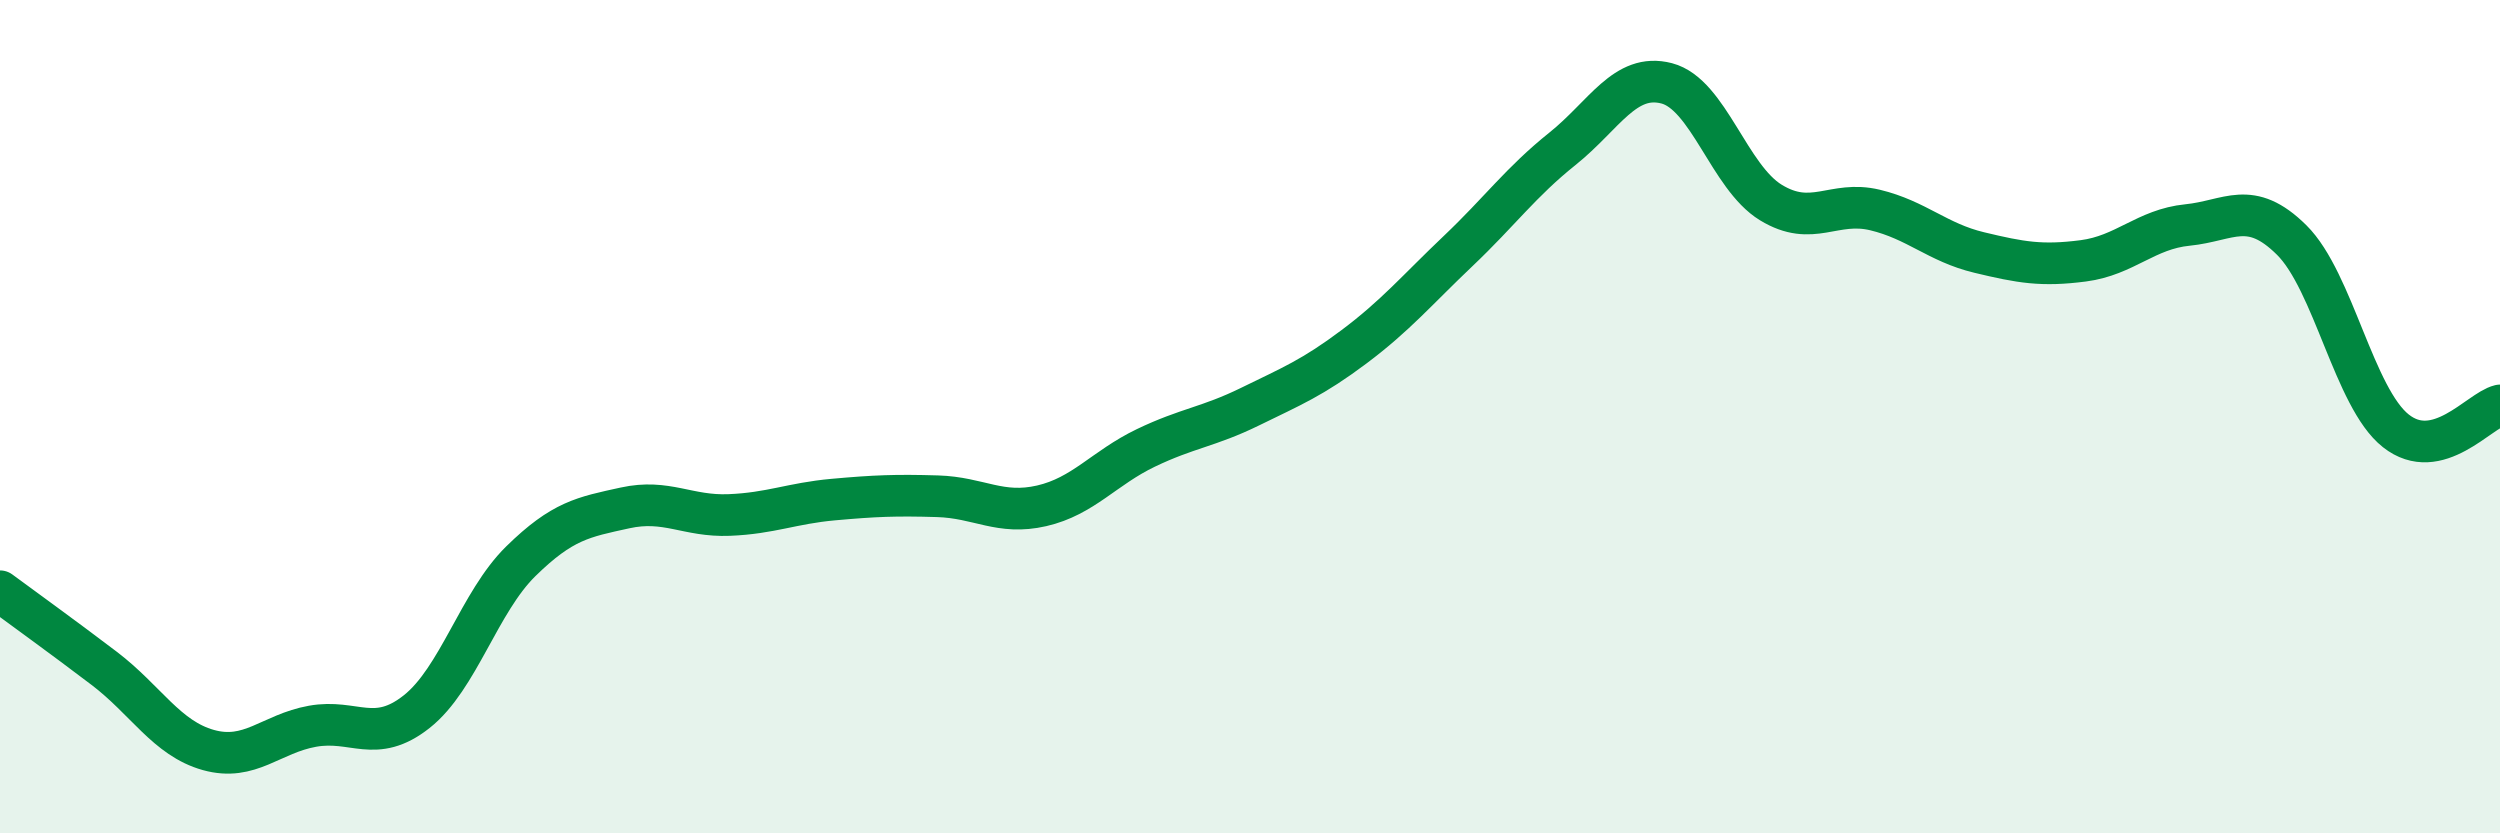
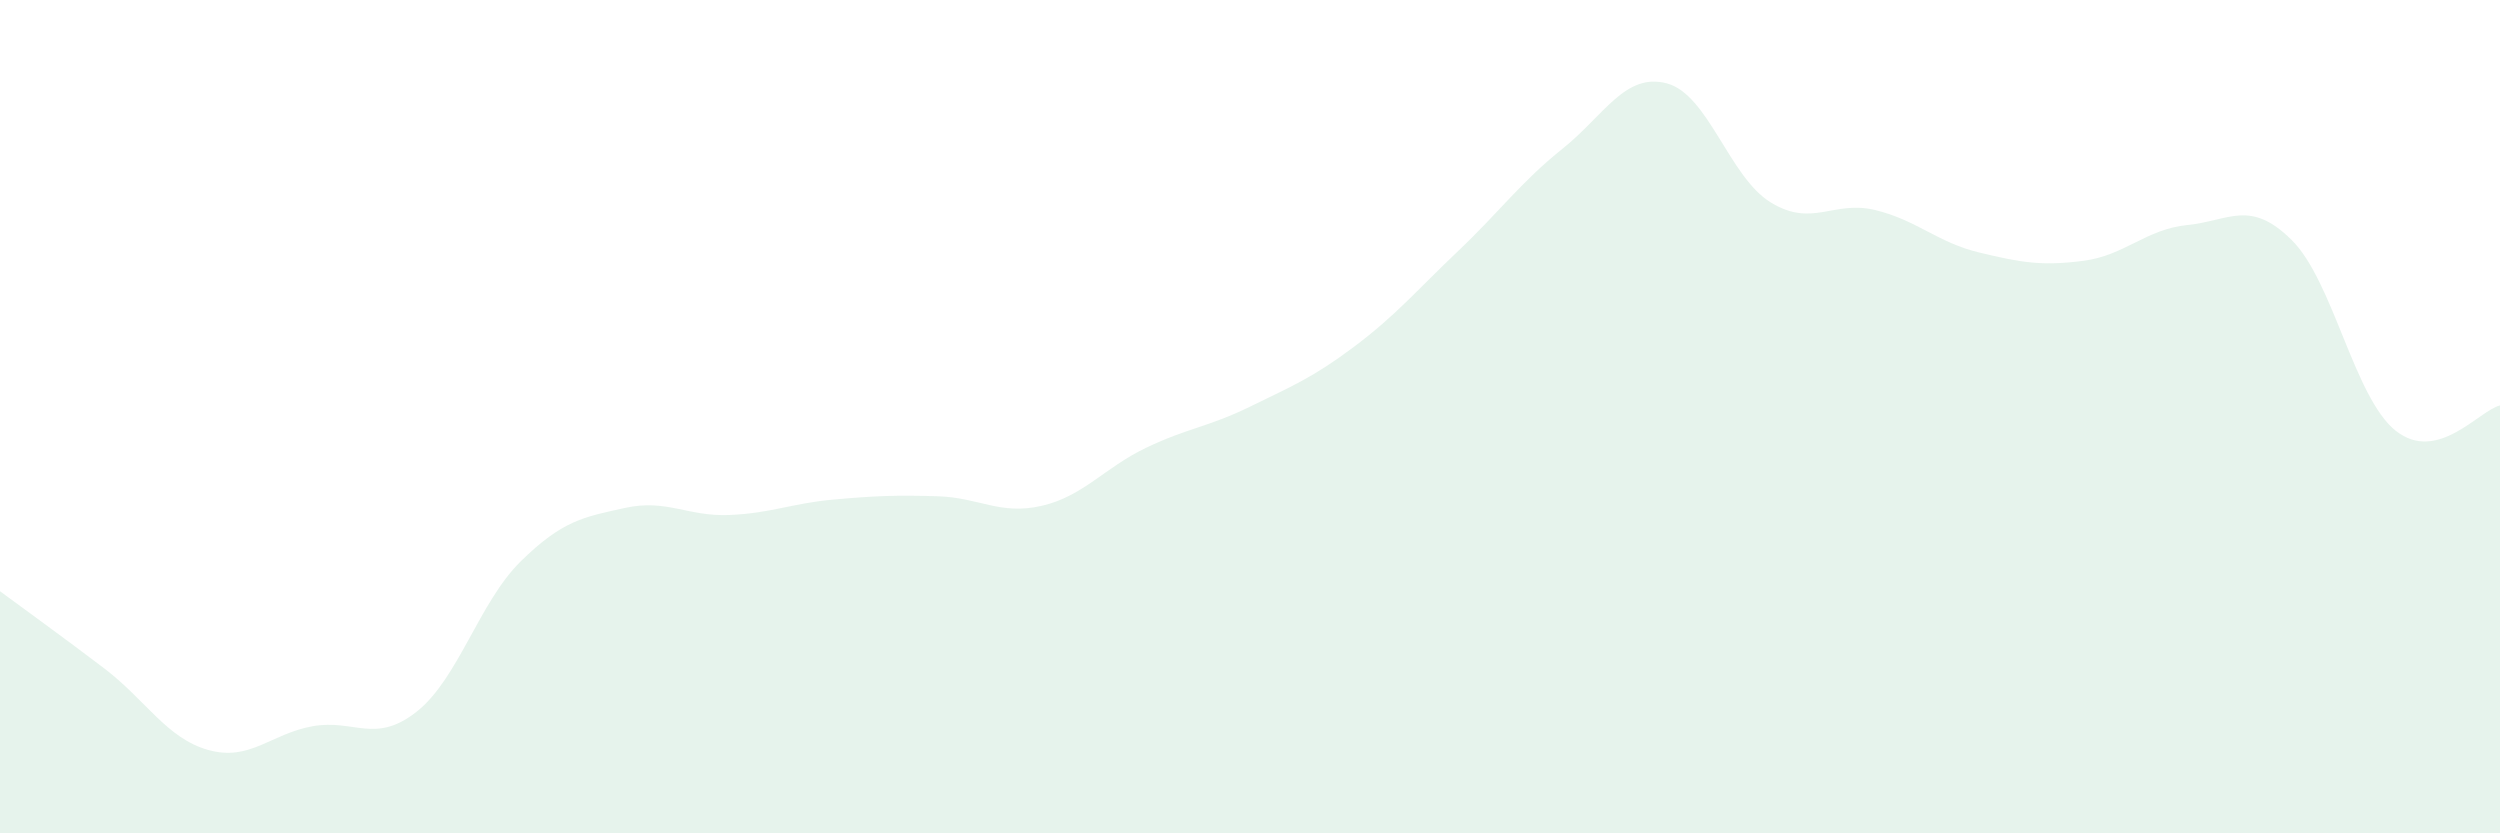
<svg xmlns="http://www.w3.org/2000/svg" width="60" height="20" viewBox="0 0 60 20">
  <path d="M 0,14.19 C 0.5,14.56 1.5,15.28 2.5,16.04 C 3.5,16.8 4,17.72 5,18 C 6,18.28 6.5,17.61 7.5,17.43 C 8.5,17.25 9,17.87 10,17.08 C 11,16.29 11.5,14.45 12.5,13.47 C 13.5,12.49 14,12.41 15,12.19 C 16,11.97 16.5,12.4 17.5,12.36 C 18.5,12.32 19,12.08 20,11.99 C 21,11.9 21.5,11.88 22.5,11.91 C 23.5,11.94 24,12.37 25,12.14 C 26,11.91 26.5,11.23 27.5,10.75 C 28.5,10.27 29,10.25 30,9.76 C 31,9.27 31.5,9.07 32.5,8.32 C 33.5,7.57 34,6.97 35,6.02 C 36,5.07 36.5,4.37 37.5,3.57 C 38.5,2.77 39,1.74 40,2 C 41,2.26 41.5,4.25 42.5,4.86 C 43.5,5.47 44,4.8 45,5.04 C 46,5.28 46.5,5.82 47.5,6.06 C 48.5,6.3 49,6.39 50,6.26 C 51,6.13 51.5,5.5 52.5,5.4 C 53.5,5.3 54,4.77 55,5.76 C 56,6.75 56.5,9.55 57.5,10.34 C 58.5,11.13 59.5,9.85 60,9.73L60 20L0 20Z" fill="#008740" opacity="0.1" stroke-linecap="round" stroke-linejoin="round" />
-   <path d="M 0,14.19 C 0.5,14.56 1.5,15.28 2.5,16.04 C 3.5,16.8 4,17.72 5,18 C 6,18.28 6.5,17.61 7.5,17.43 C 8.5,17.25 9,17.87 10,17.08 C 11,16.29 11.5,14.45 12.5,13.47 C 13.5,12.49 14,12.41 15,12.19 C 16,11.97 16.5,12.4 17.5,12.36 C 18.5,12.32 19,12.08 20,11.99 C 21,11.9 21.5,11.88 22.5,11.91 C 23.5,11.94 24,12.37 25,12.14 C 26,11.91 26.5,11.23 27.5,10.75 C 28.5,10.27 29,10.25 30,9.76 C 31,9.27 31.5,9.07 32.5,8.32 C 33.5,7.57 34,6.97 35,6.02 C 36,5.07 36.5,4.37 37.5,3.57 C 38.5,2.77 39,1.74 40,2 C 41,2.26 41.5,4.25 42.5,4.86 C 43.5,5.47 44,4.8 45,5.04 C 46,5.28 46.5,5.82 47.5,6.06 C 48.5,6.3 49,6.39 50,6.26 C 51,6.13 51.5,5.5 52.5,5.4 C 53.5,5.3 54,4.77 55,5.76 C 56,6.75 56.5,9.55 57.5,10.34 C 58.5,11.13 59.5,9.85 60,9.73" stroke="#008740" stroke-width="1" fill="none" stroke-linecap="round" stroke-linejoin="round" />
</svg>